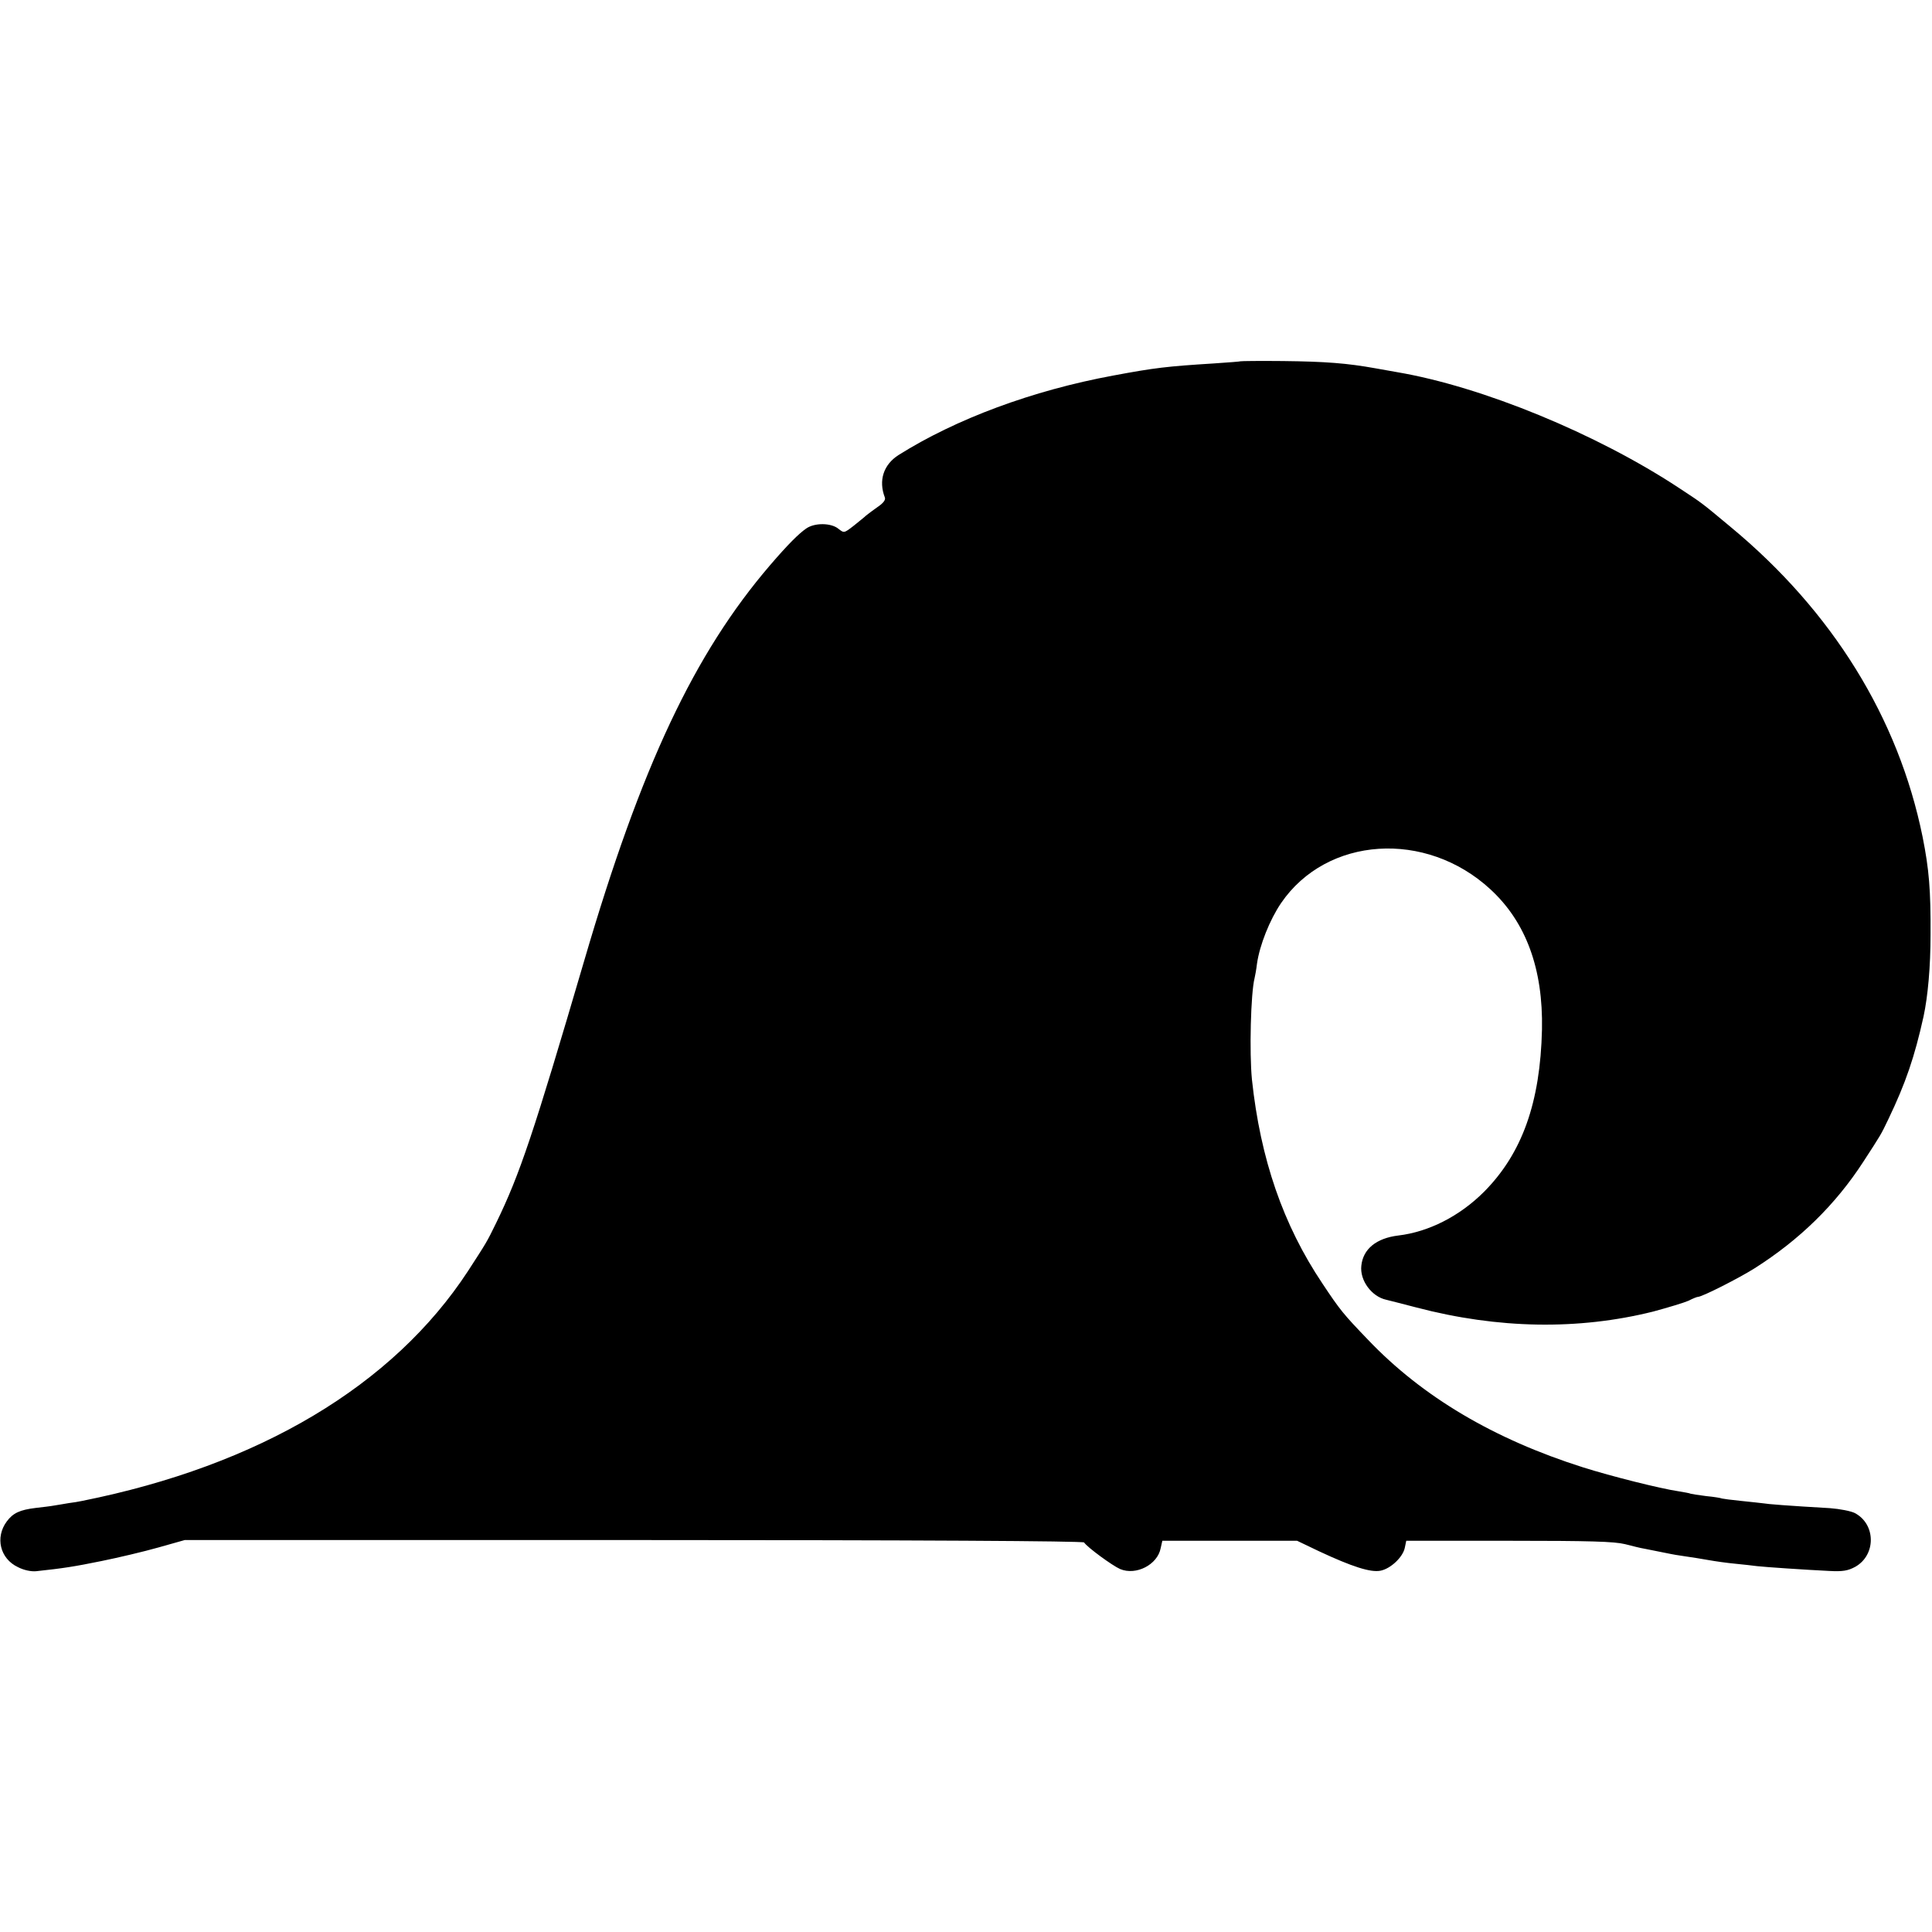
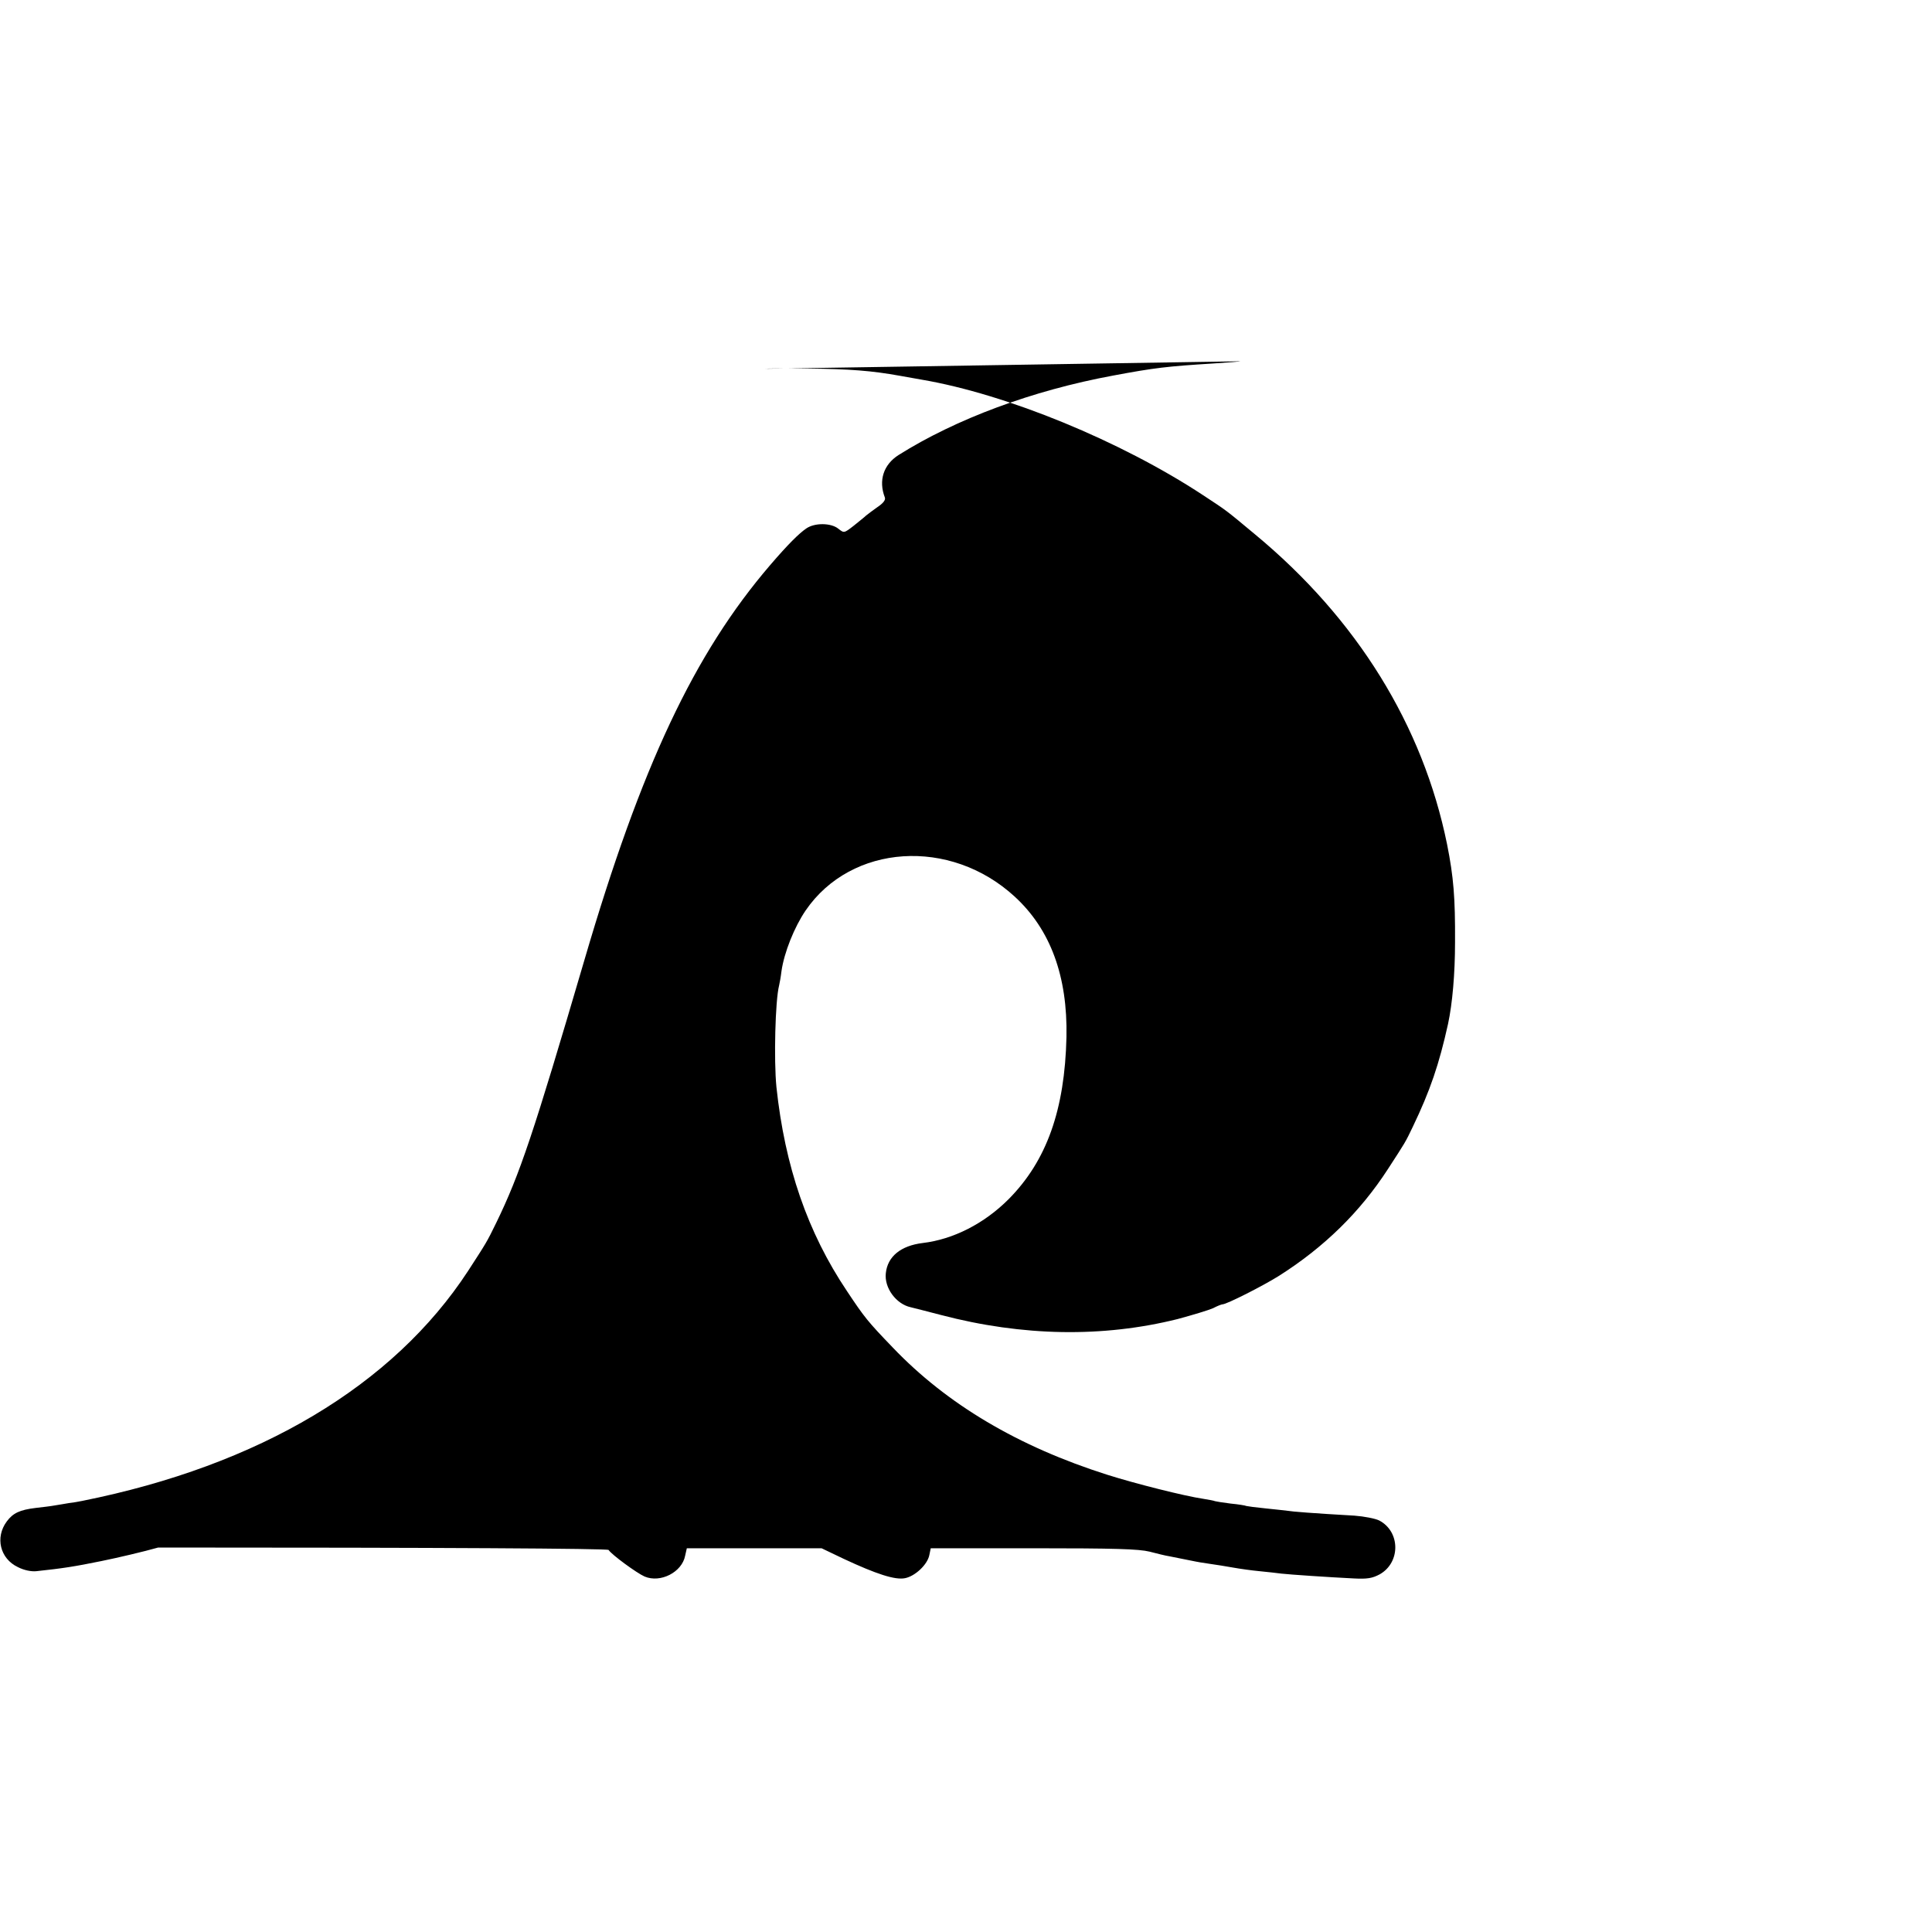
<svg xmlns="http://www.w3.org/2000/svg" version="1.0" width="800pt" height="800pt" viewBox="0 0 800 800" preserveAspectRatio="xMidYMid meet">
  <g transform="translate(0,800) scale(0.1,-0.1)" fill="#000000" stroke="none">
-     <path d="M5137 6504 c-1 -1 -51 -5 -112 -9 -193 -12 -244 -18 -415 -50 -336 -62 -652 -180 -889 -329 -63 -40 -84 -106 -57 -176 4 -10 -7 -24 -31 -40 -20 -14 -41 -30 -47 -35 -6 -6 -29 -24 -51 -42 -40 -31 -40 -31 -64 -12 -30 24 -97 25 -132 1 -31 -21 -77 -67 -150 -152 -314 -366 -534 -832 -769 -1635 -212 -722 -267 -886 -365 -1088 -40 -82 -40 -81 -117 -200 -310 -474 -864 -805 -1598 -952 -14 -3 -38 -7 -55 -9 -16 -3 -43 -7 -60 -10 -16 -3 -51 -7 -77 -10 -66 -8 -94 -21 -120 -56 -49 -66 -28 -154 46 -189 25 -13 55 -19 76 -17 112 12 157 19 270 42 69 14 175 39 235 56 l110 31 1859 0 c1178 0 1860 -4 1865 -10 13 -20 117 -96 149 -110 66 -28 155 18 168 86 l7 31 279 0 279 0 92 -44 c135 -63 212 -88 253 -80 42 8 93 56 101 95 l6 29 424 0 c339 0 437 -3 482 -14 31 -8 67 -17 81 -19 24 -5 99 -20 110 -22 3 -1 28 -5 55 -9 28 -4 73 -11 100 -16 28 -5 77 -12 110 -15 33 -3 74 -8 90 -10 35 -4 198 -15 300 -20 56 -3 77 1 107 17 87 49 86 177 -2 223 -16 8 -62 17 -102 20 -174 10 -261 17 -276 20 -9 1 -51 6 -92 10 -41 4 -77 9 -80 10 -3 2 -33 7 -65 10 -33 4 -62 9 -65 10 -3 2 -26 6 -50 10 -75 11 -278 62 -395 99 -369 117 -665 292 -890 528 -102 106 -116 123 -189 233 -163 243 -257 516 -292 845 -11 111 -5 358 11 420 2 8 7 35 10 60 11 77 53 182 100 251 189 276 599 303 866 57 148 -136 219 -330 214 -581 -7 -302 -82 -513 -240 -672 -101 -101 -229 -166 -355 -181 -91 -11 -146 -56 -153 -125 -7 -61 43 -128 103 -141 14 -3 70 -18 125 -32 339 -89 671 -94 980 -17 63 17 129 37 147 45 17 9 35 16 39 16 17 0 167 76 234 118 186 118 335 263 451 442 72 111 72 110 103 175 72 150 109 259 146 426 18 84 29 207 29 339 1 183 -6 270 -33 405 -100 492 -373 934 -796 1284 -126 105 -115 96 -215 162 -339 223 -812 418 -1165 478 -33 6 -73 13 -90 16 -117 21 -205 28 -383 30 -95 1 -173 0 -175 -1z" />
+     <path d="M5137 6504 c-1 -1 -51 -5 -112 -9 -193 -12 -244 -18 -415 -50 -336 -62 -652 -180 -889 -329 -63 -40 -84 -106 -57 -176 4 -10 -7 -24 -31 -40 -20 -14 -41 -30 -47 -35 -6 -6 -29 -24 -51 -42 -40 -31 -40 -31 -64 -12 -30 24 -97 25 -132 1 -31 -21 -77 -67 -150 -152 -314 -366 -534 -832 -769 -1635 -212 -722 -267 -886 -365 -1088 -40 -82 -40 -81 -117 -200 -310 -474 -864 -805 -1598 -952 -14 -3 -38 -7 -55 -9 -16 -3 -43 -7 -60 -10 -16 -3 -51 -7 -77 -10 -66 -8 -94 -21 -120 -56 -49 -66 -28 -154 46 -189 25 -13 55 -19 76 -17 112 12 157 19 270 42 69 14 175 39 235 56 c1178 0 1860 -4 1865 -10 13 -20 117 -96 149 -110 66 -28 155 18 168 86 l7 31 279 0 279 0 92 -44 c135 -63 212 -88 253 -80 42 8 93 56 101 95 l6 29 424 0 c339 0 437 -3 482 -14 31 -8 67 -17 81 -19 24 -5 99 -20 110 -22 3 -1 28 -5 55 -9 28 -4 73 -11 100 -16 28 -5 77 -12 110 -15 33 -3 74 -8 90 -10 35 -4 198 -15 300 -20 56 -3 77 1 107 17 87 49 86 177 -2 223 -16 8 -62 17 -102 20 -174 10 -261 17 -276 20 -9 1 -51 6 -92 10 -41 4 -77 9 -80 10 -3 2 -33 7 -65 10 -33 4 -62 9 -65 10 -3 2 -26 6 -50 10 -75 11 -278 62 -395 99 -369 117 -665 292 -890 528 -102 106 -116 123 -189 233 -163 243 -257 516 -292 845 -11 111 -5 358 11 420 2 8 7 35 10 60 11 77 53 182 100 251 189 276 599 303 866 57 148 -136 219 -330 214 -581 -7 -302 -82 -513 -240 -672 -101 -101 -229 -166 -355 -181 -91 -11 -146 -56 -153 -125 -7 -61 43 -128 103 -141 14 -3 70 -18 125 -32 339 -89 671 -94 980 -17 63 17 129 37 147 45 17 9 35 16 39 16 17 0 167 76 234 118 186 118 335 263 451 442 72 111 72 110 103 175 72 150 109 259 146 426 18 84 29 207 29 339 1 183 -6 270 -33 405 -100 492 -373 934 -796 1284 -126 105 -115 96 -215 162 -339 223 -812 418 -1165 478 -33 6 -73 13 -90 16 -117 21 -205 28 -383 30 -95 1 -173 0 -175 -1z" />
  </g>
</svg>